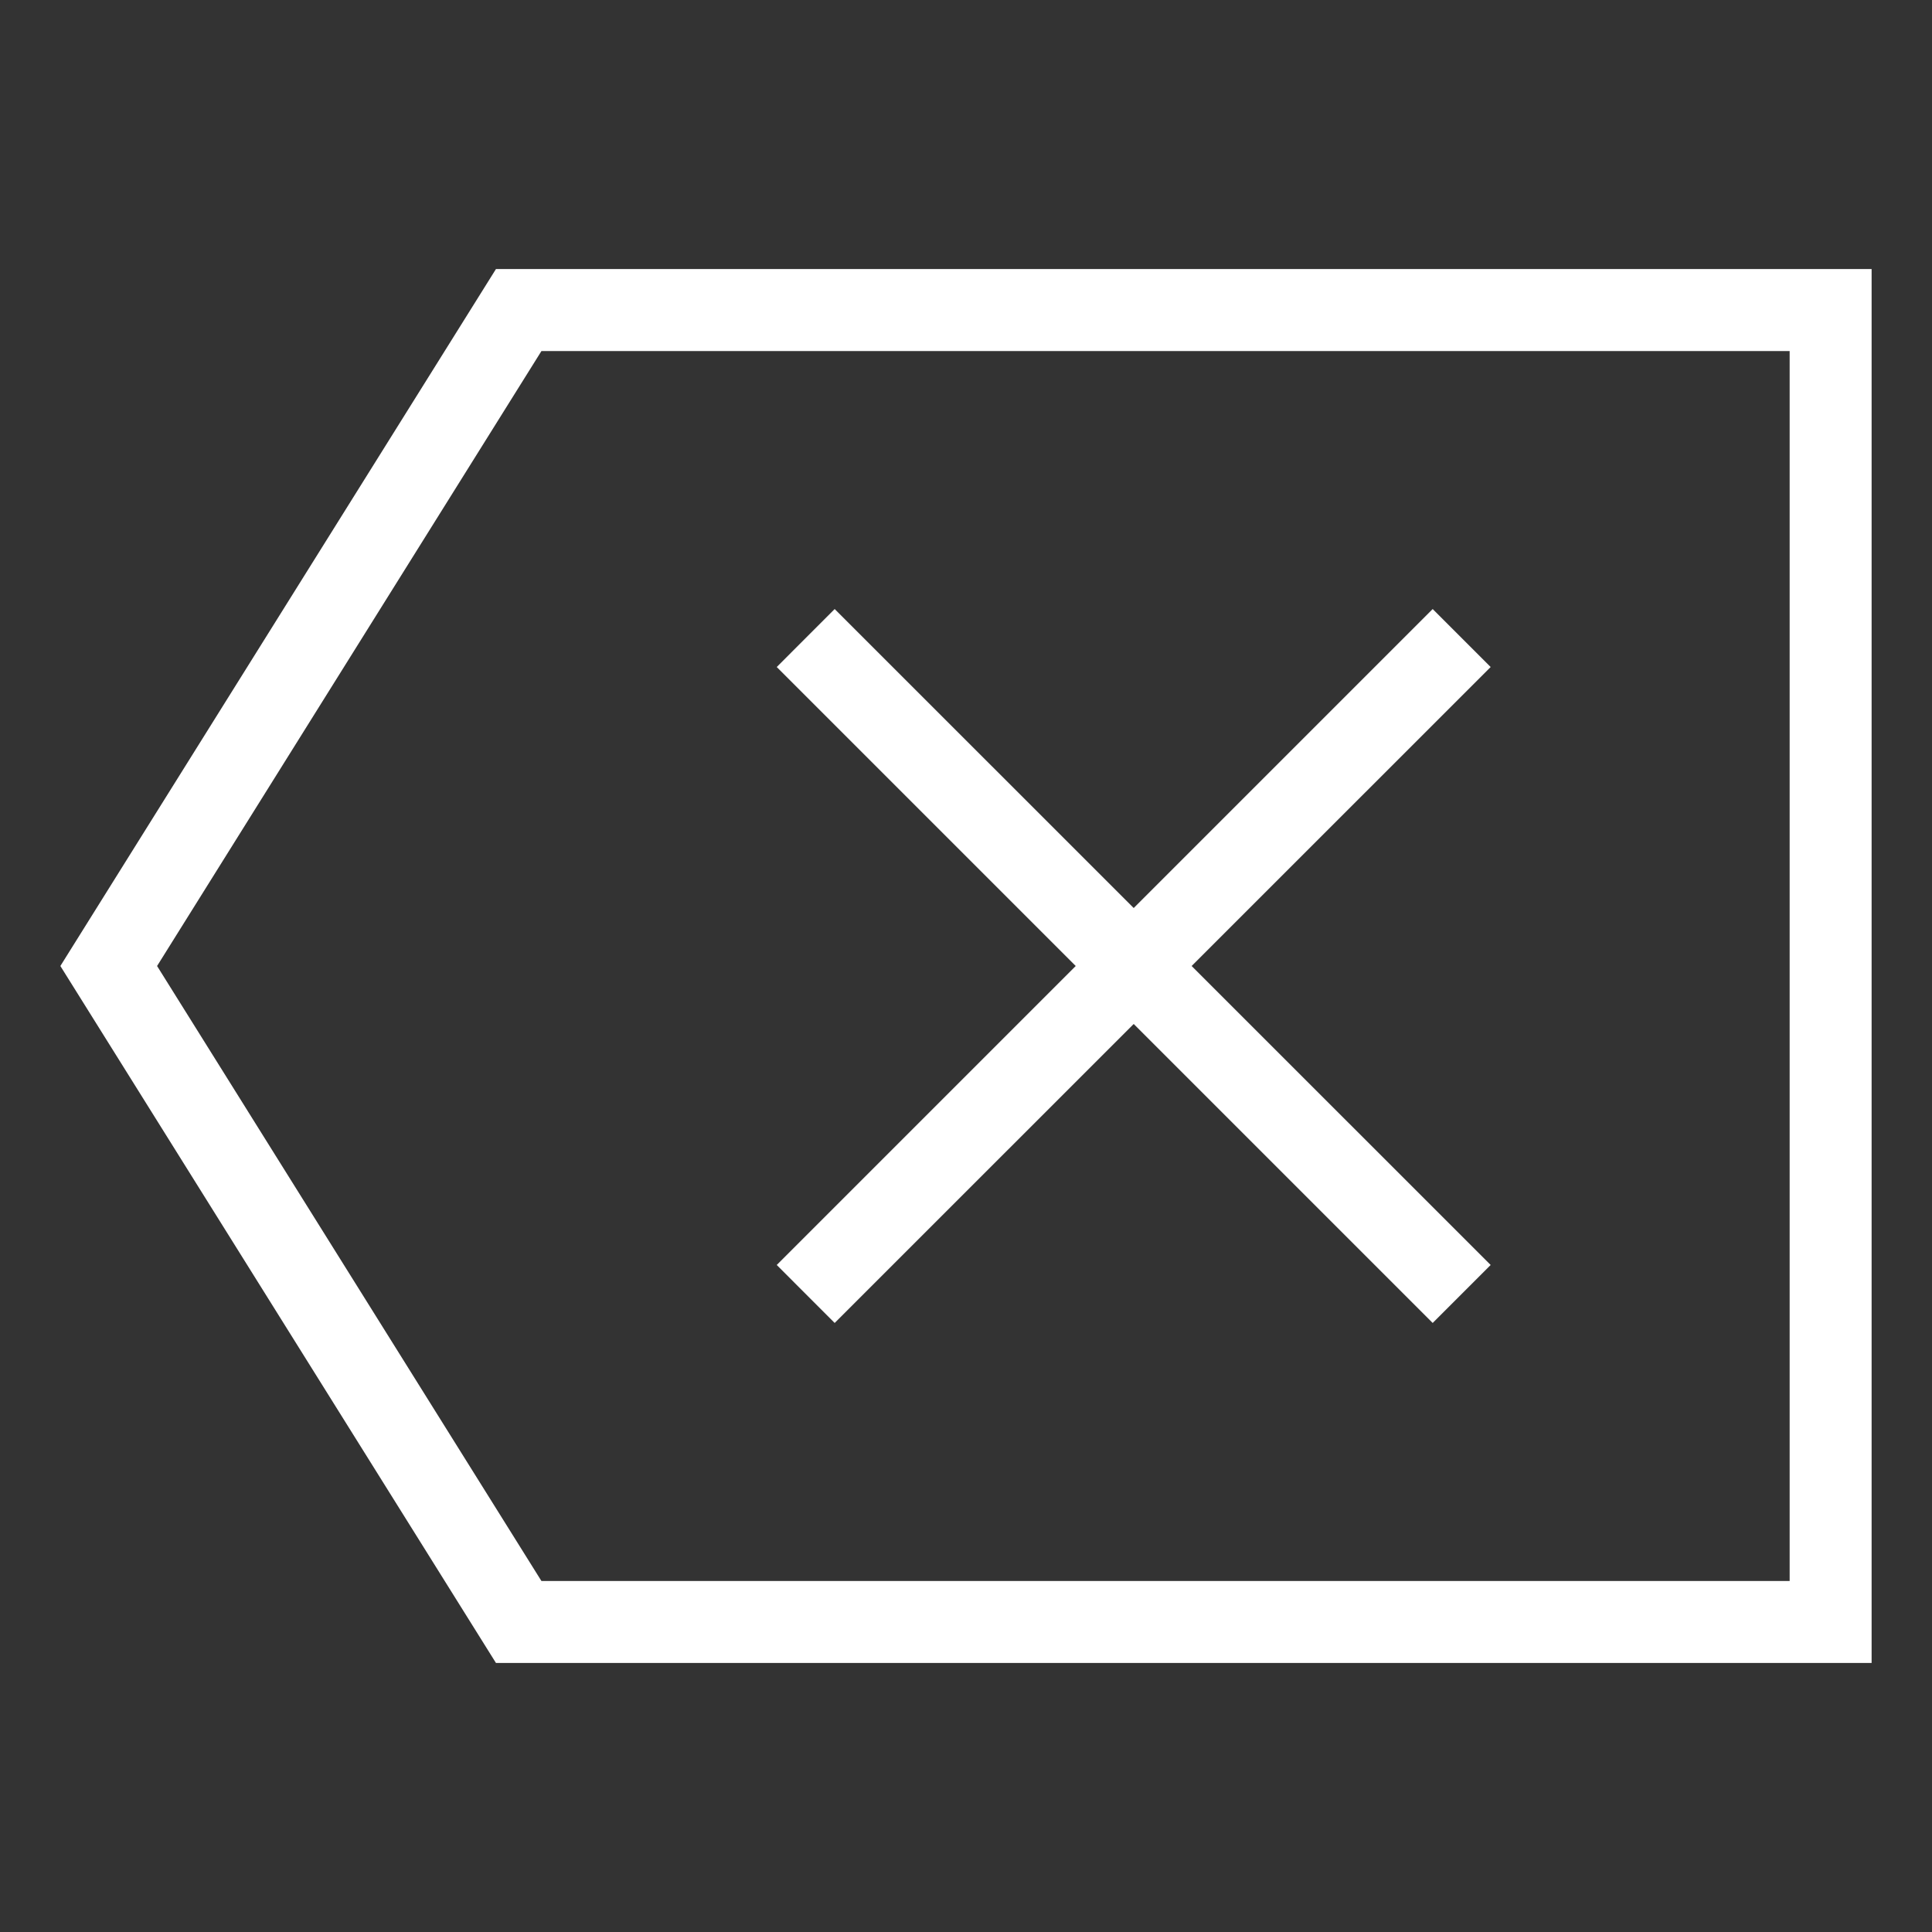
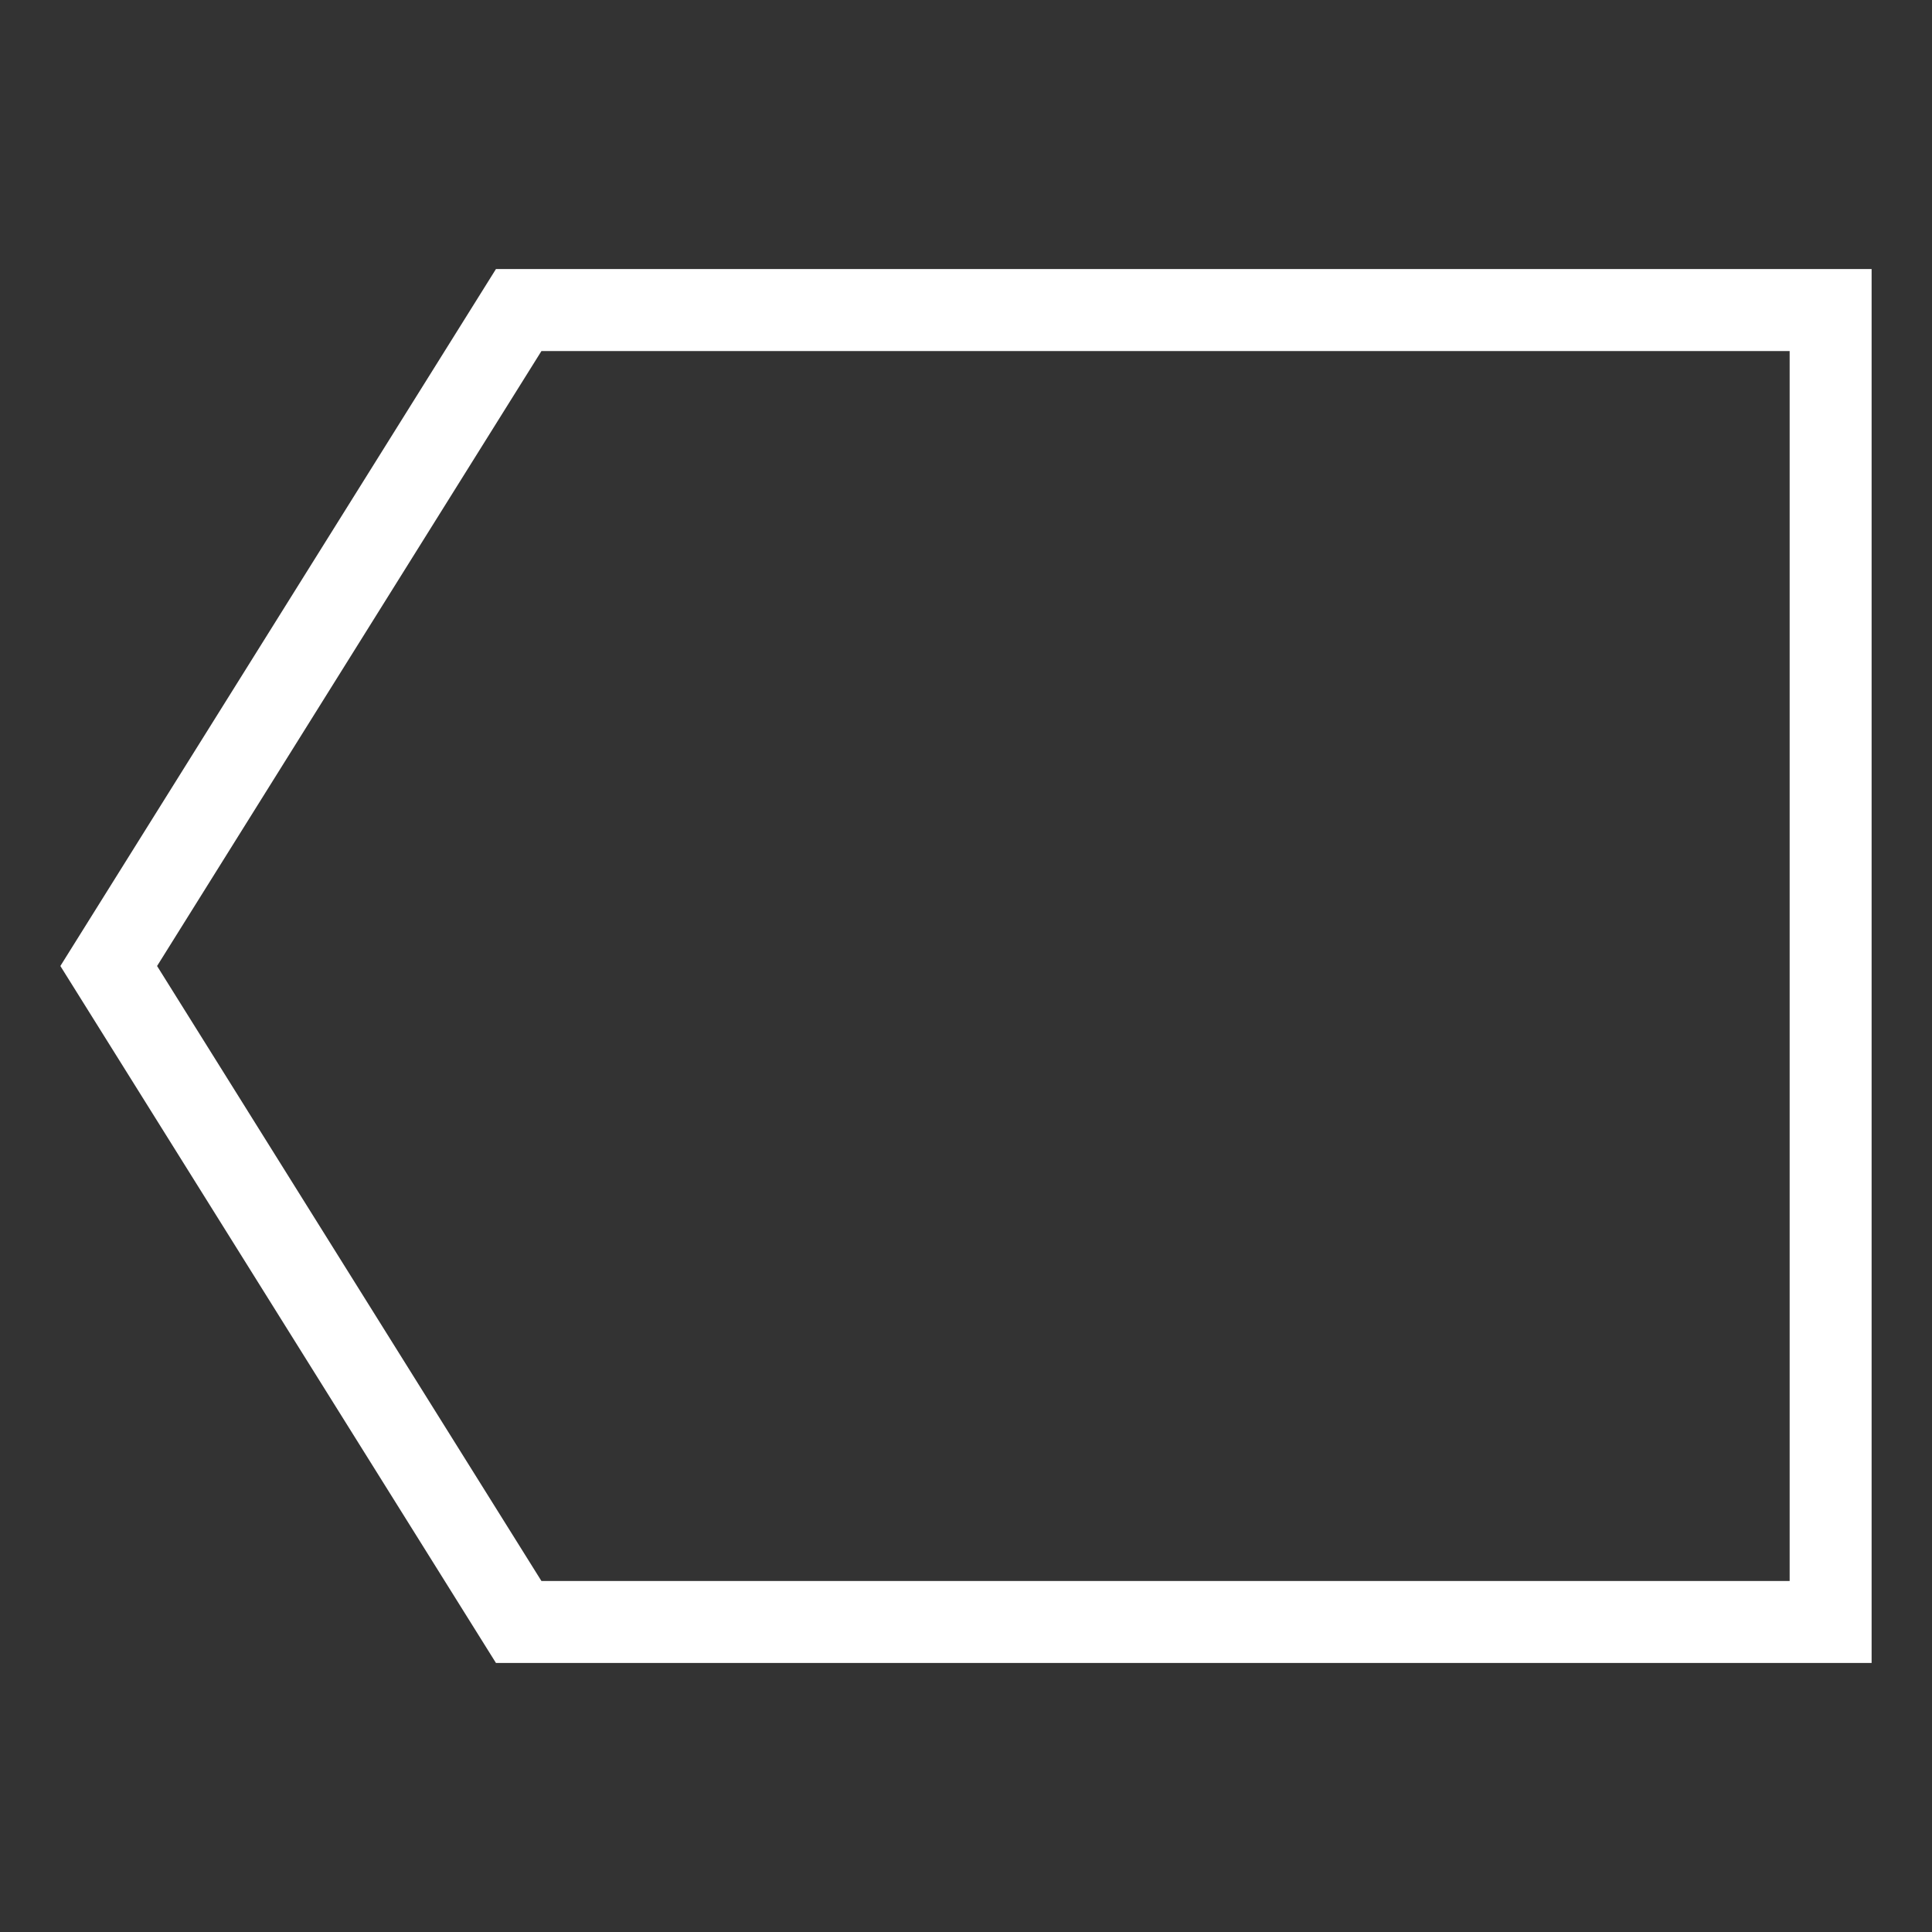
<svg xmlns="http://www.w3.org/2000/svg" xmlns:ns1="http://sodipodi.sourceforge.net/DTD/sodipodi-0.dtd" xmlns:ns2="http://www.inkscape.org/namespaces/inkscape" width="64" height="64" viewBox="0 0 64 64" version="1.1" id="svg10" ns1:docname="backspace.svg" ns2:version="1.0.2 (e86c870879, 2021-01-15, custom)">
  <rect x="0" y="0" width="64" height="64" fill="#333333" stroke="none" />
  <defs id="defs14" />
  <ns1:namedview pagecolor="#bfbfbf" bordercolor="#666666" borderopacity="1" objecttolerance="10" gridtolerance="10" guidetolerance="10" ns2:pageopacity="0" ns2:pageshadow="2" ns2:window-width="1600" ns2:window-height="837" id="namedview12" showgrid="false" ns2:pagecheckerboard="false" ns2:zoom="4.277996" ns2:cx="49.794789" ns2:cy="32.63366" ns2:window-x="-8" ns2:window-y="-8" ns2:window-maximized="1" ns2:current-layer="svg10" ns2:snap-bbox="true" ns2:snap-bbox-edge-midpoints="false" ns2:document-rotation="0" ns2:snap-bbox-midpoints="true" ns2:snap-others="false" />
  <title id="title2">folder</title>
  <desc id="desc4">Created with Sketch.</desc>
  <g id="backspace" transform="matrix(1.762,0,0,1.762,-10.334,-5.92)" style="fill:#ffffff;fill-rule:evenodd;stroke:none;stroke-width:2.27;stroke-miterlimit:4;stroke-dasharray:none">
    <path d="M 15.189,8.418 7,21.521 l 8.189,13.103 h 25.863 V 8.418 Z M 39.511,33.083 H 16.044 L 8.818,21.521 16.044,9.96 h 23.467 z" id="Shape" fill-rule="nonzero" style="stroke-width:2.27;stroke-miterlimit:4;stroke-dasharray:none" />
-     <polygon id="Path" points="26.089,21.521 20.468,27.142 21.557,28.232 27.179,22.611 32.8,28.232 33.89,27.142 28.268,21.521 33.89,15.9 32.8,14.81 27.179,20.431 21.557,14.81 20.468,15.9 " style="stroke-width:2.27;stroke-miterlimit:4;stroke-dasharray:none" />
  </g>
</svg>